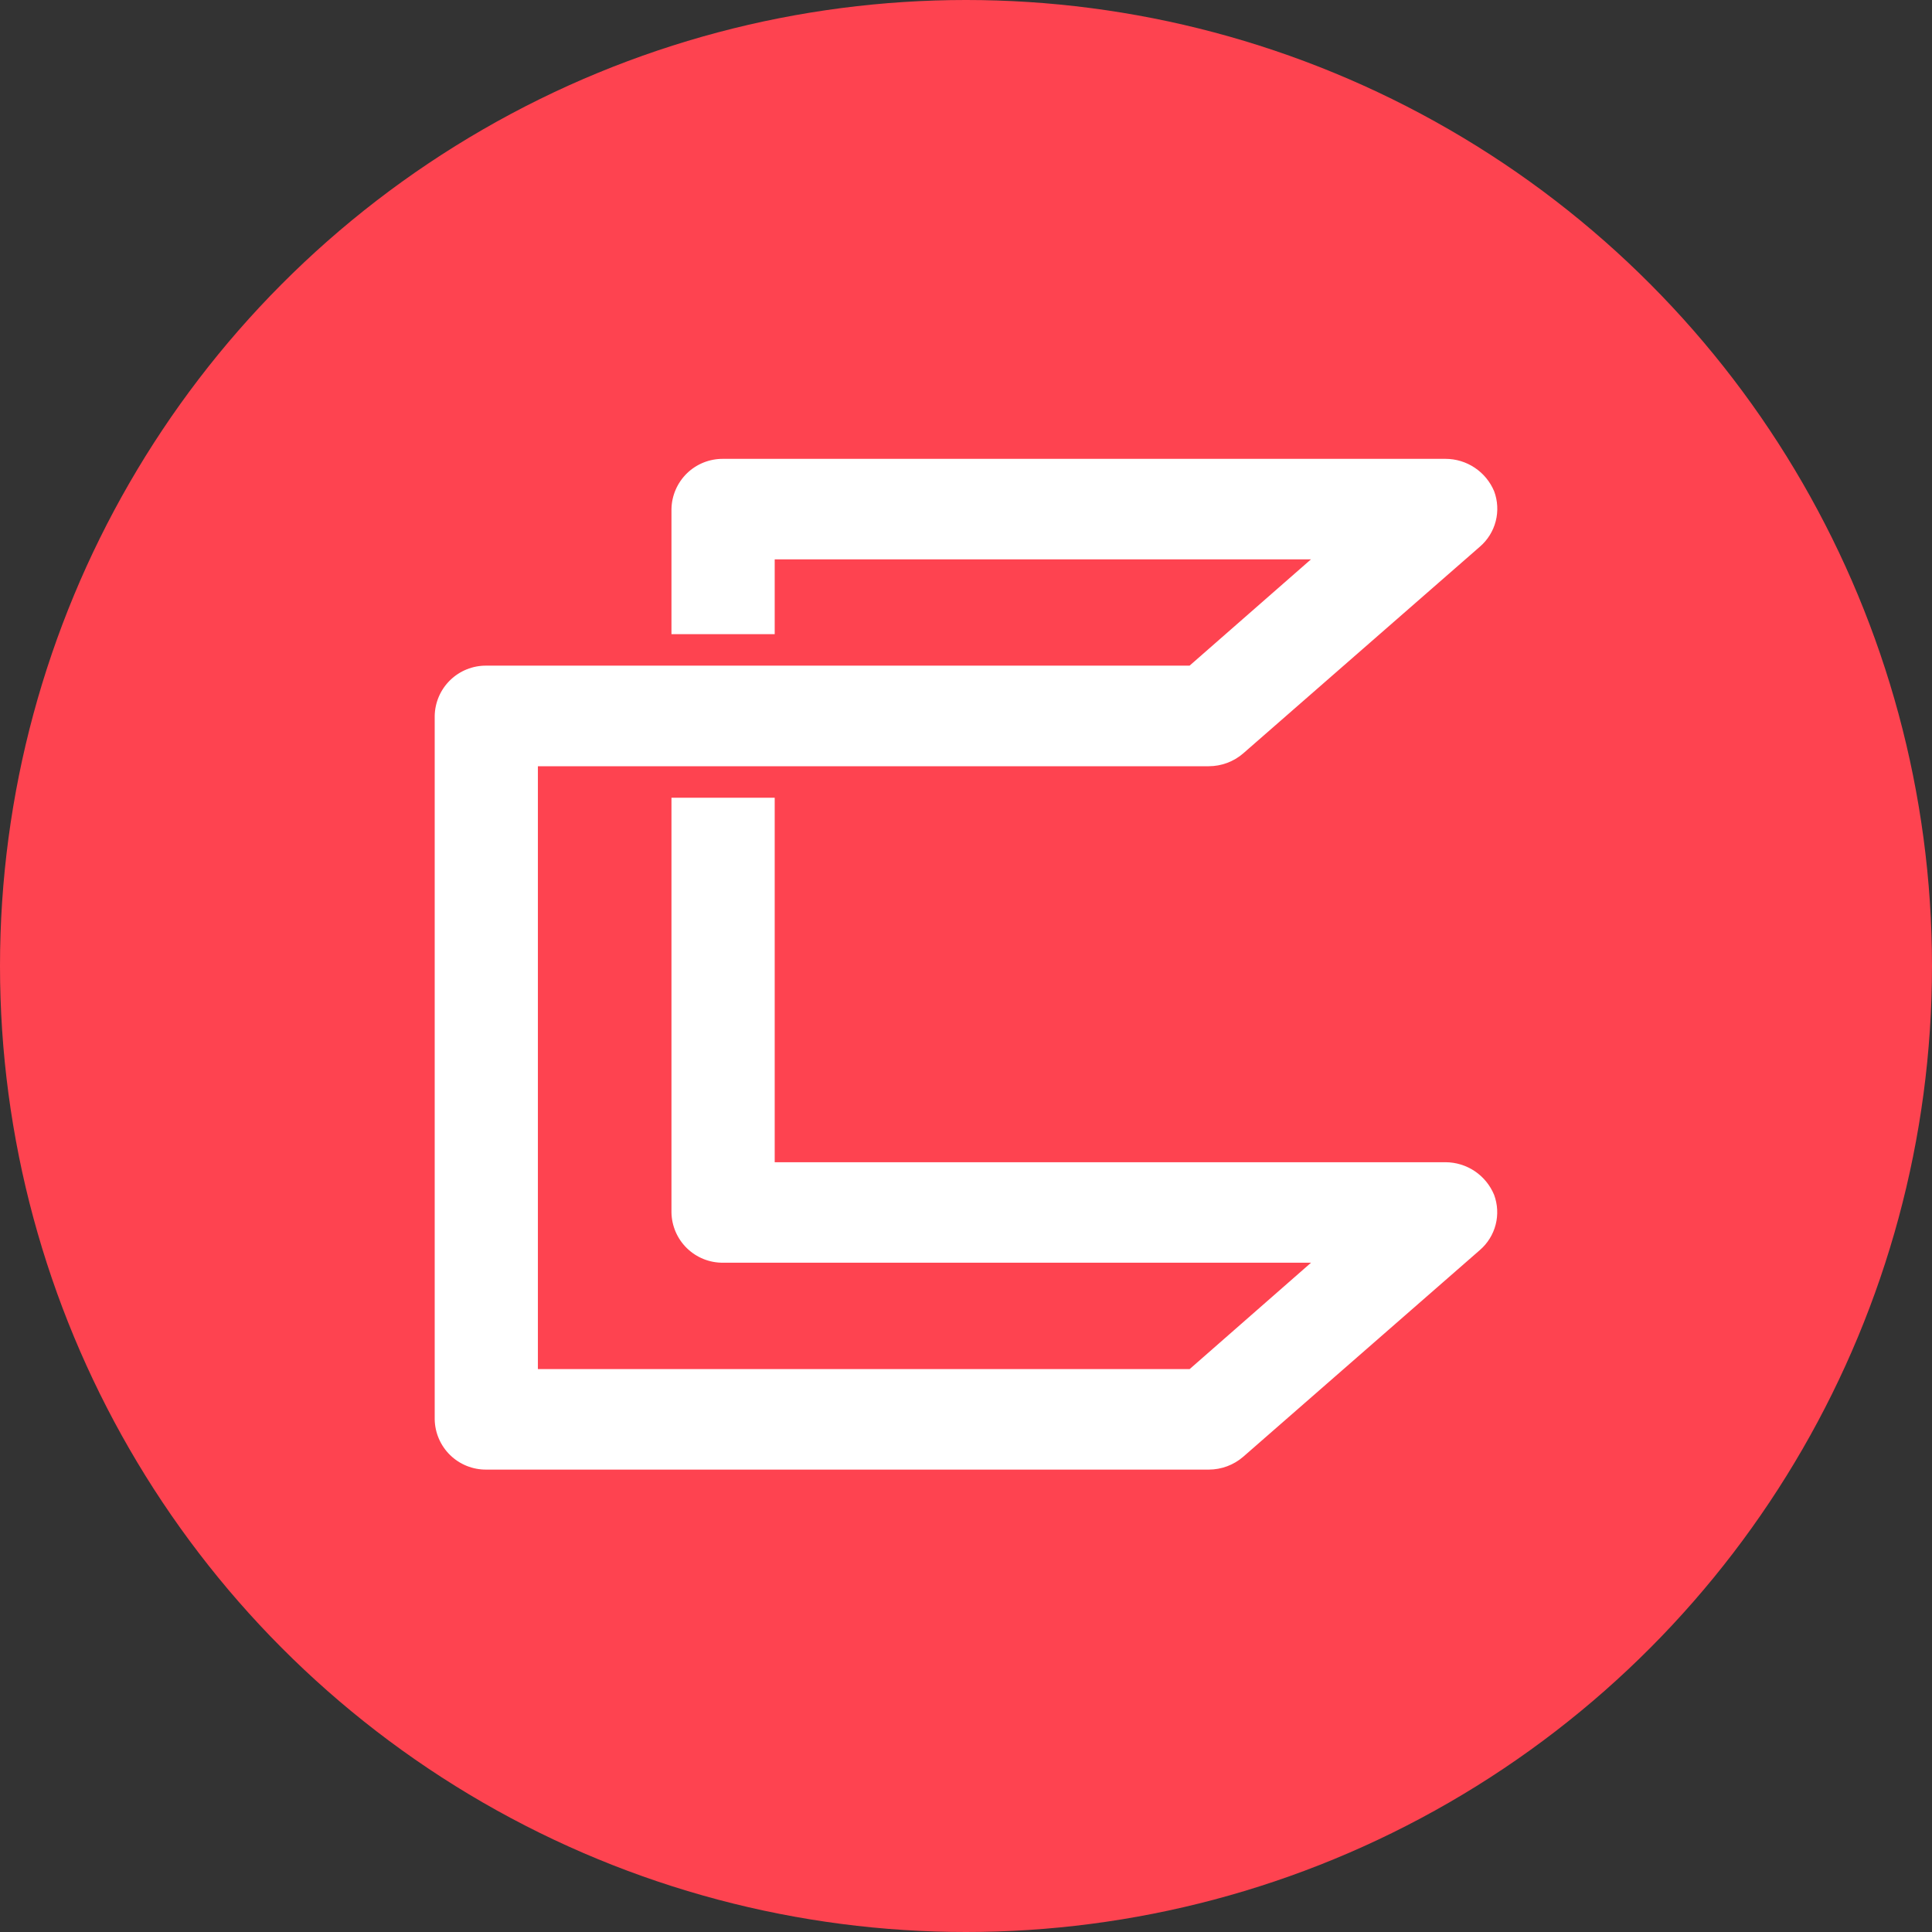
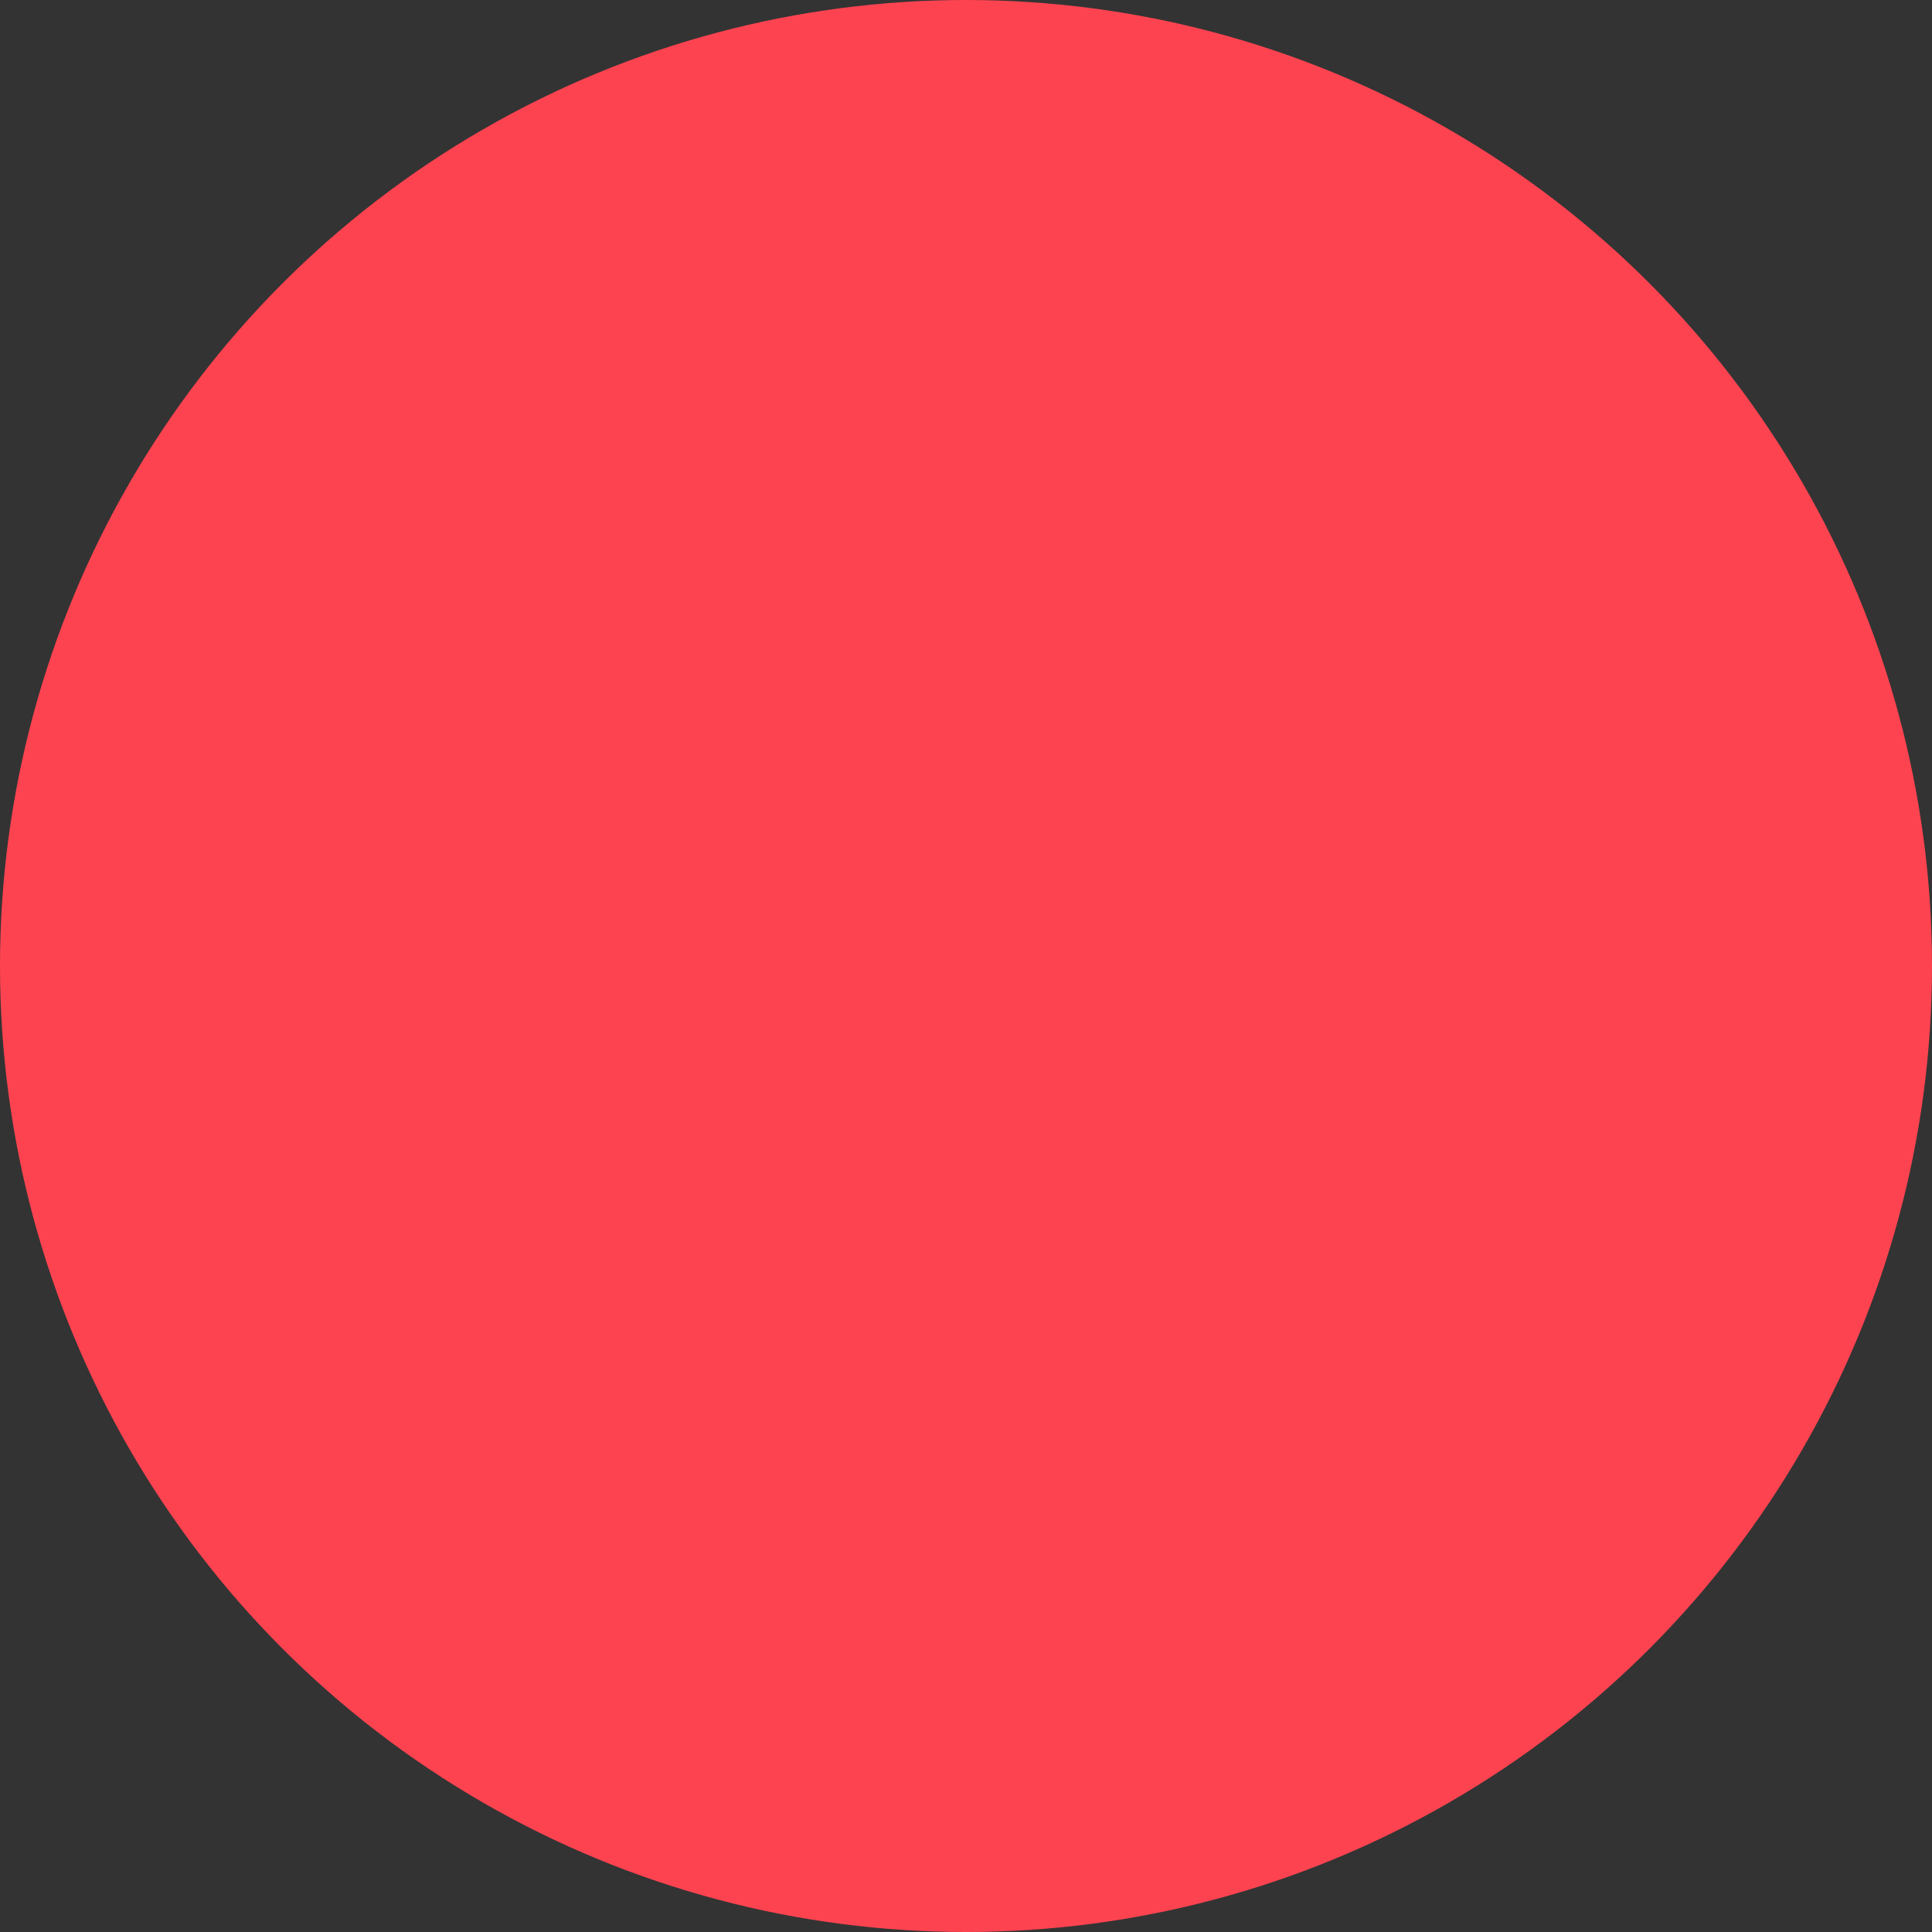
<svg xmlns="http://www.w3.org/2000/svg" width="80px" height="80px" viewBox="0 0 80 80" version="1.1">
  <rect x="0" y="0" width="80" height="80" fill="#333333" stroke="none" />
  <title>Comdex</title>
  <g id="页面-1" stroke="none" stroke-width="1" fill="none" fill-rule="evenodd">
    <g id="画板" transform="translate(-1199, -956)">
      <g id="Comdex" transform="translate(1199, 956)">
        <circle id="椭圆形" fill="#FE4350" cx="40" cy="40" r="40" />
-         <path d="M59.858,48.125 L32.079,48.125 L32.079,33.032 L27.804,33.032 L27.804,50.206 C27.814,50.765 28.044,51.297 28.444,51.686 C28.845,52.076 29.383,52.292 29.942,52.286 L54.288,52.286 L49.26,56.692 L22.273,56.692 L22.273,31.728 L50.054,31.728 C50.577,31.727 51.082,31.539 51.478,31.197 L61.282,22.634 C61.602,22.358 61.83,21.99 61.935,21.581 C62.04,21.171 62.017,20.739 61.87,20.343 C61.704,19.946 61.424,19.606 61.065,19.367 C60.707,19.128 60.286,19 59.855,19 L29.942,19 C29.383,18.995 28.845,19.21 28.444,19.6 C28.044,19.99 27.814,20.522 27.804,21.08 L27.804,26.26 L32.079,26.26 L32.079,23.161 L54.285,23.161 L49.258,27.563 L20.137,27.563 C19.578,27.558 19.04,27.774 18.639,28.165 C18.239,28.555 18.009,29.088 18,29.647 L18,58.773 C18.01,59.331 18.24,59.863 18.64,60.253 C19.041,60.643 19.579,60.858 20.137,60.853 L50.054,60.853 C50.577,60.852 51.082,60.664 51.478,60.322 L61.282,51.759 C61.6,51.483 61.827,51.117 61.932,50.709 C62.037,50.301 62.014,49.871 61.868,49.476 C61.703,49.077 61.425,48.737 61.067,48.496 C60.71,48.256 60.289,48.127 59.858,48.125 L59.858,48.125 Z" id="路径" fill="#FFFFFF" fill-rule="nonzero" />
      </g>
    </g>
  </g>
</svg>